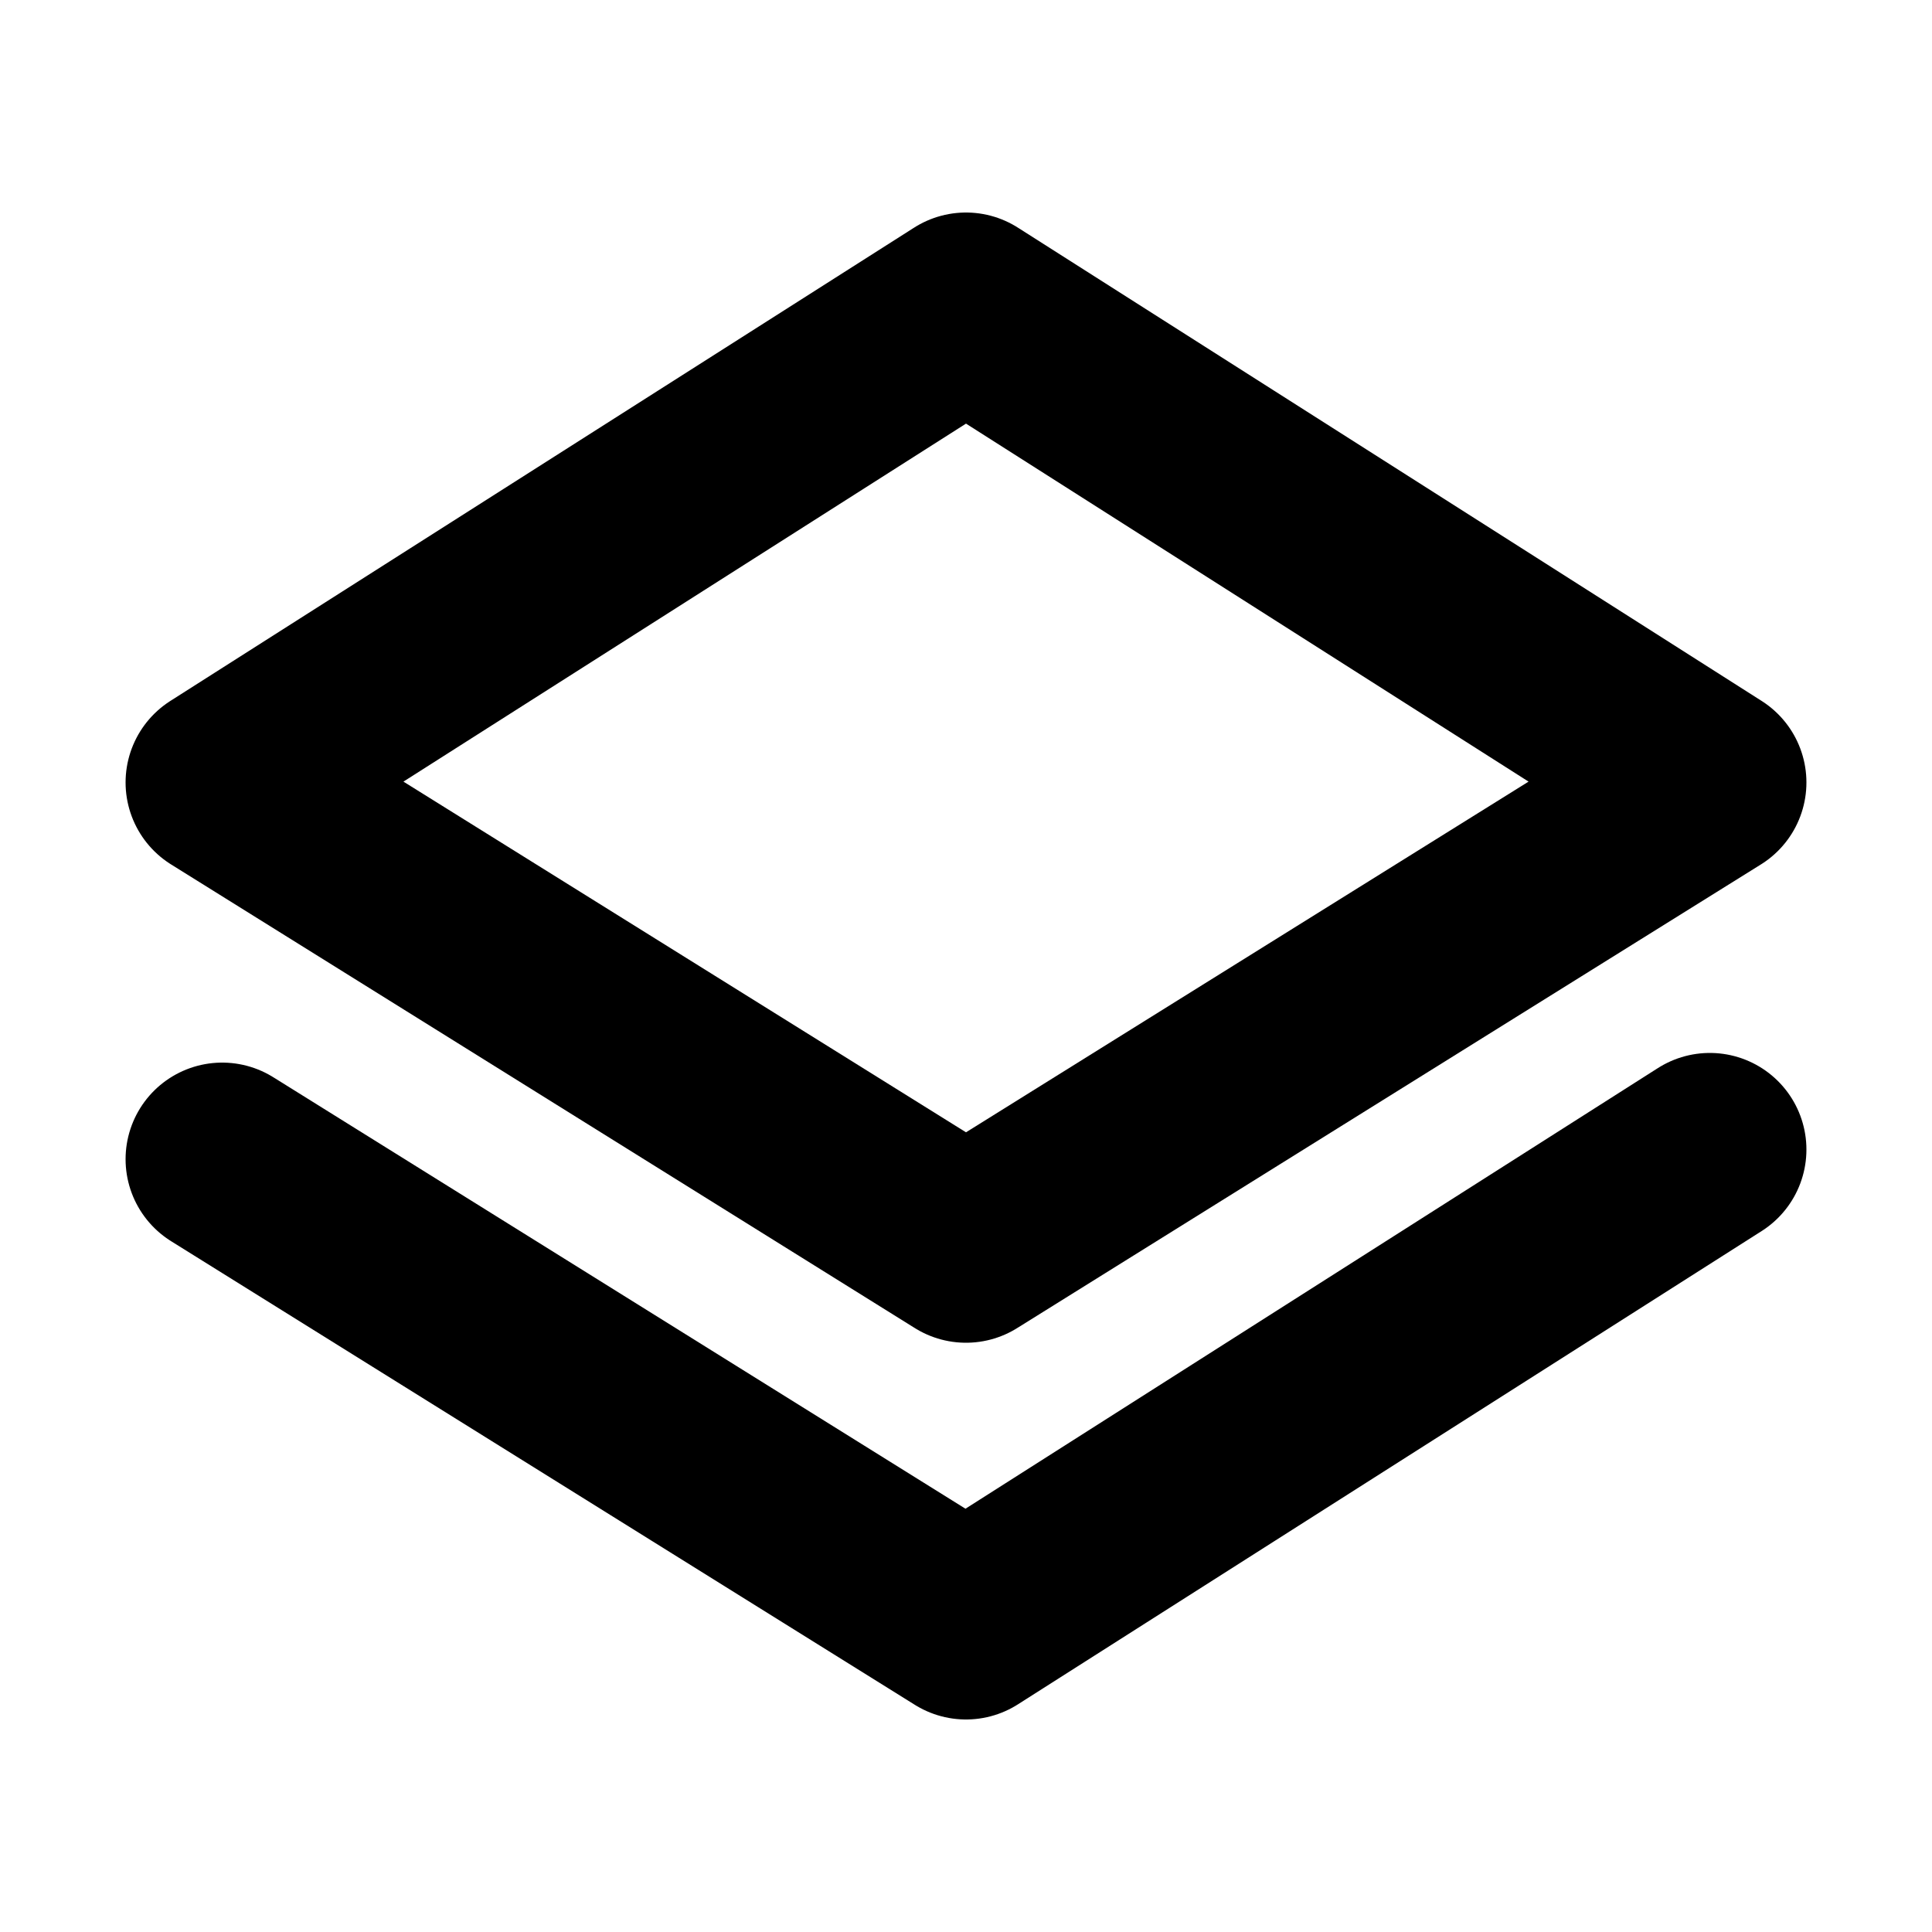
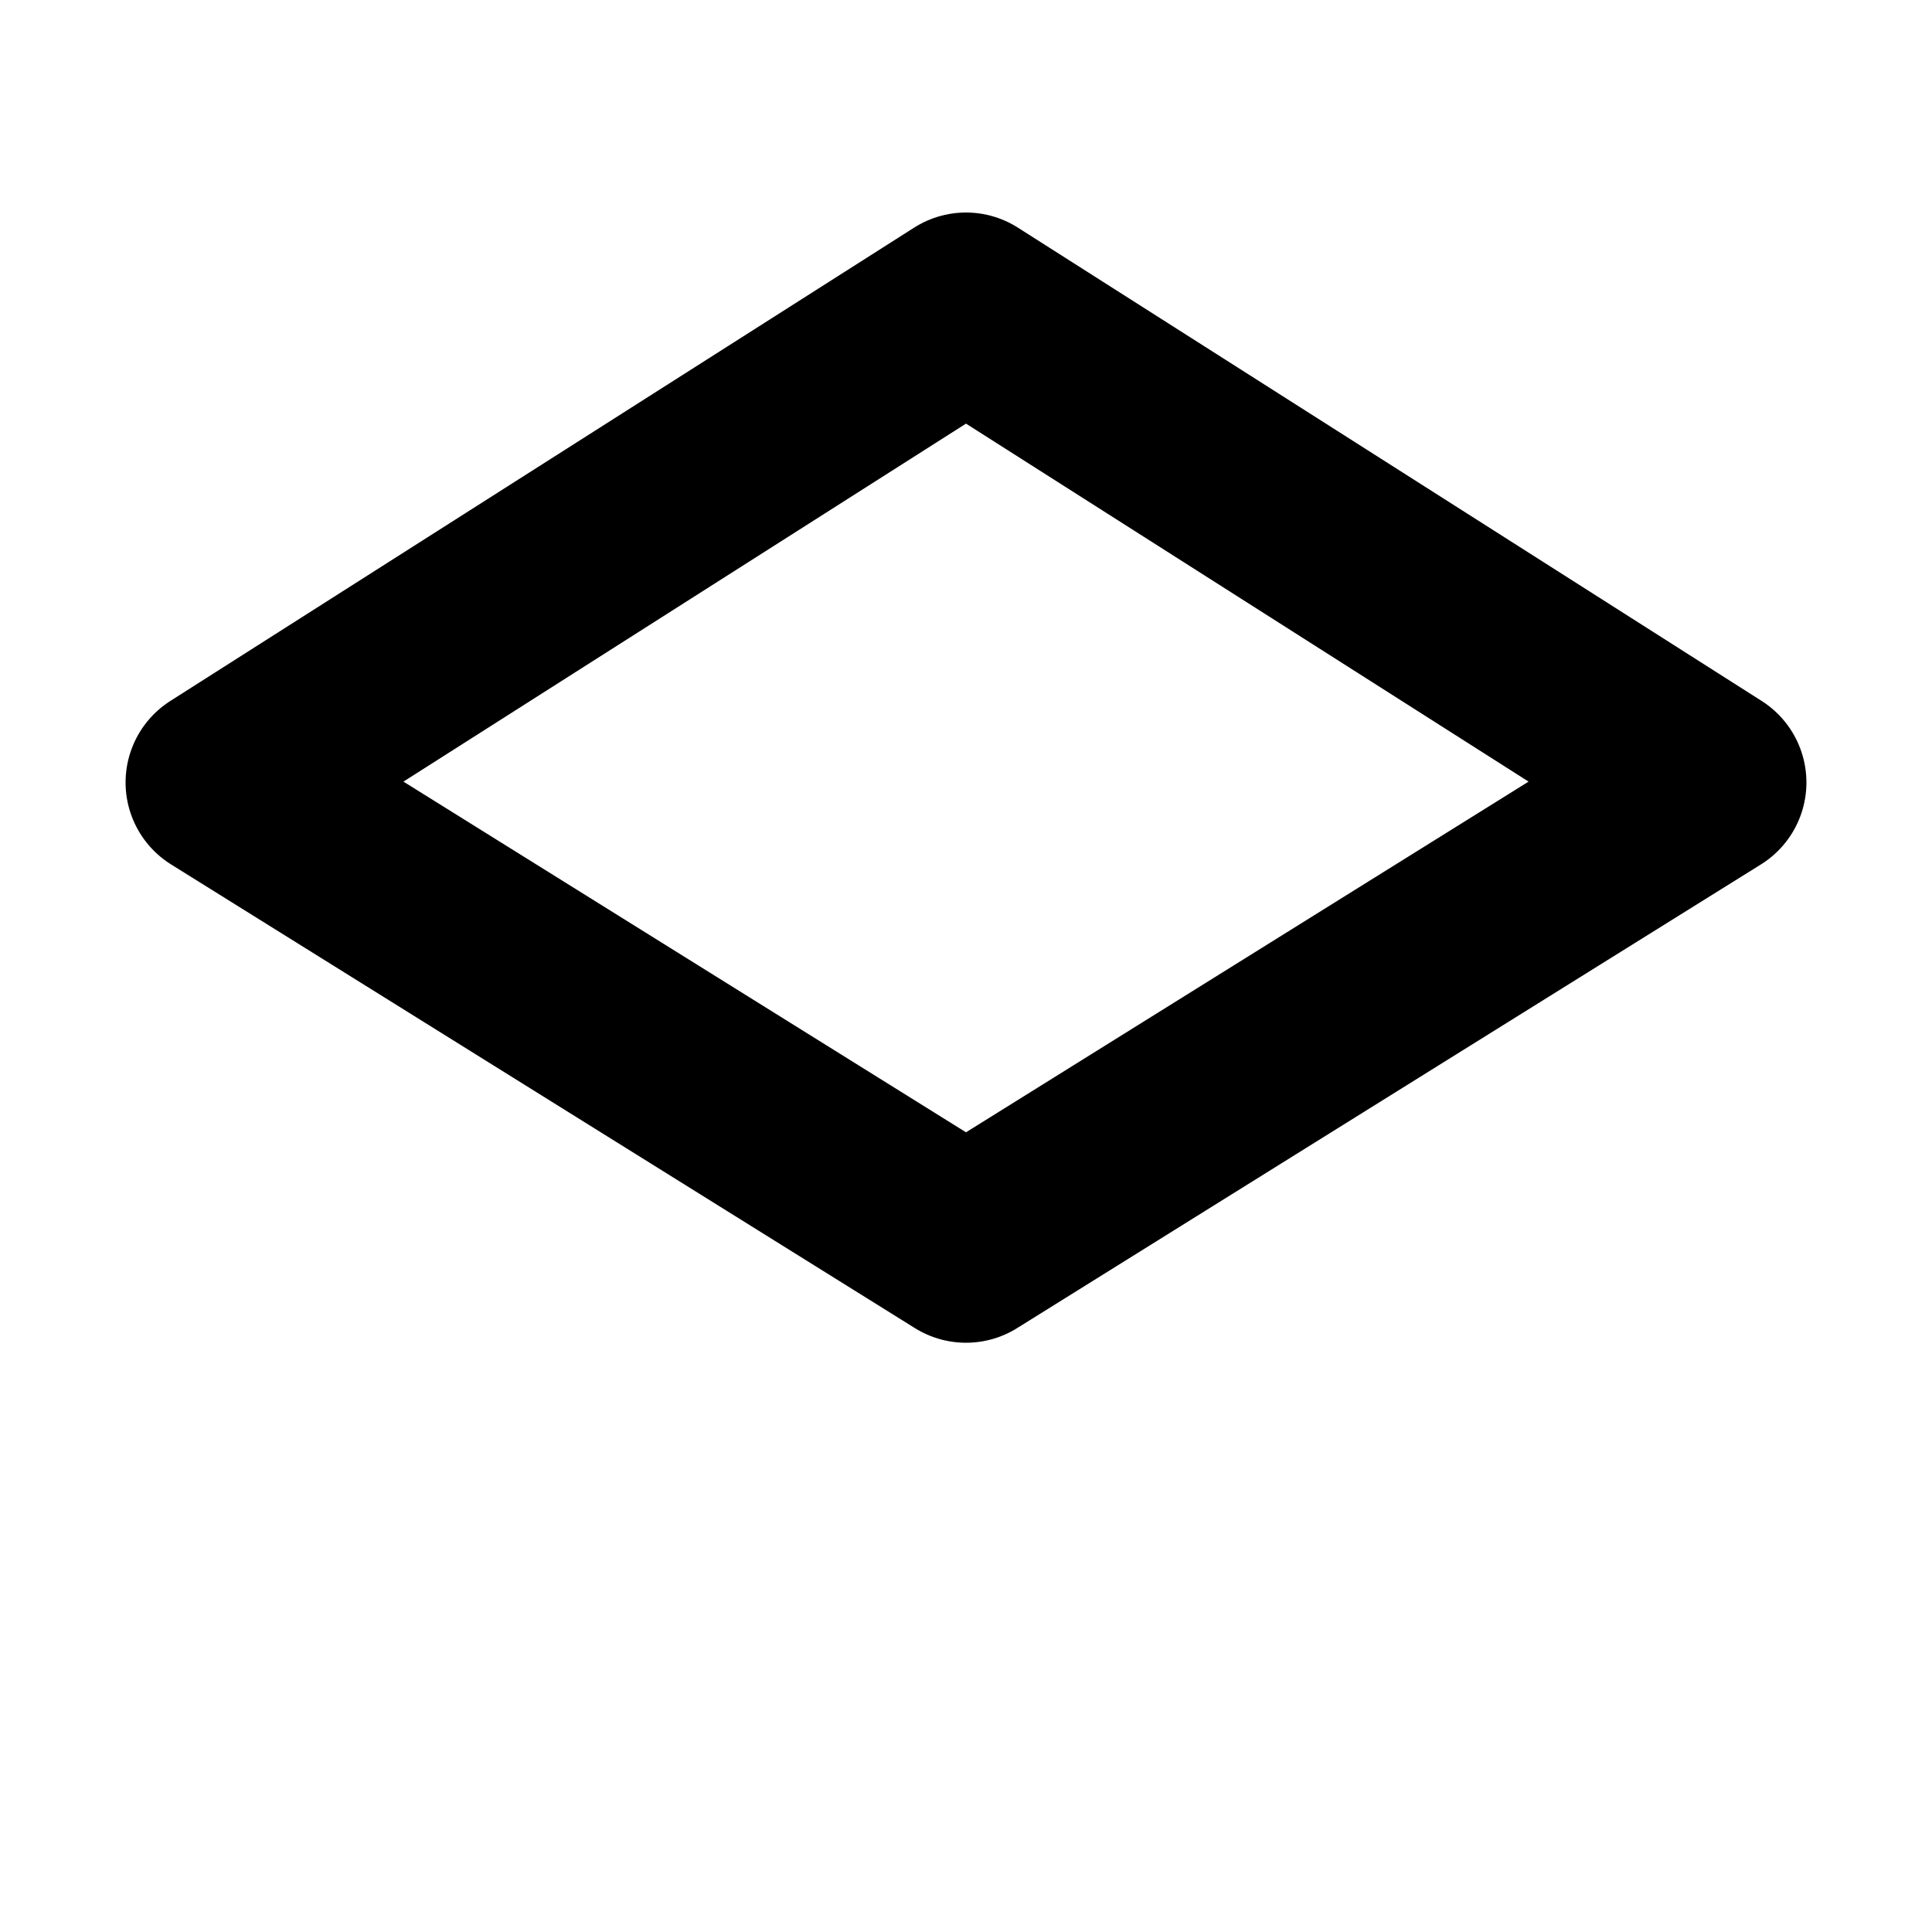
<svg xmlns="http://www.w3.org/2000/svg" version="1.1" id="Layer_1" x="0px" y="0px" viewBox="0 0 20 20" style="enable-background:new 0 0 20 20;" xml:space="preserve">
  <style type="text/css">
	.st0{fill:none;stroke:#000000;stroke-width:2;stroke-linecap:round;stroke-linejoin:round;stroke-miterlimit:133.333;}
</style>
  <path class="st0" d="M17.7,8.1L10,3.2L2.3,8.1l7.7,4.8L17.7,8.1z" />
-   <path class="st0" d="M17.7,11.9L10,16.8l-7.7-4.8" />
</svg>